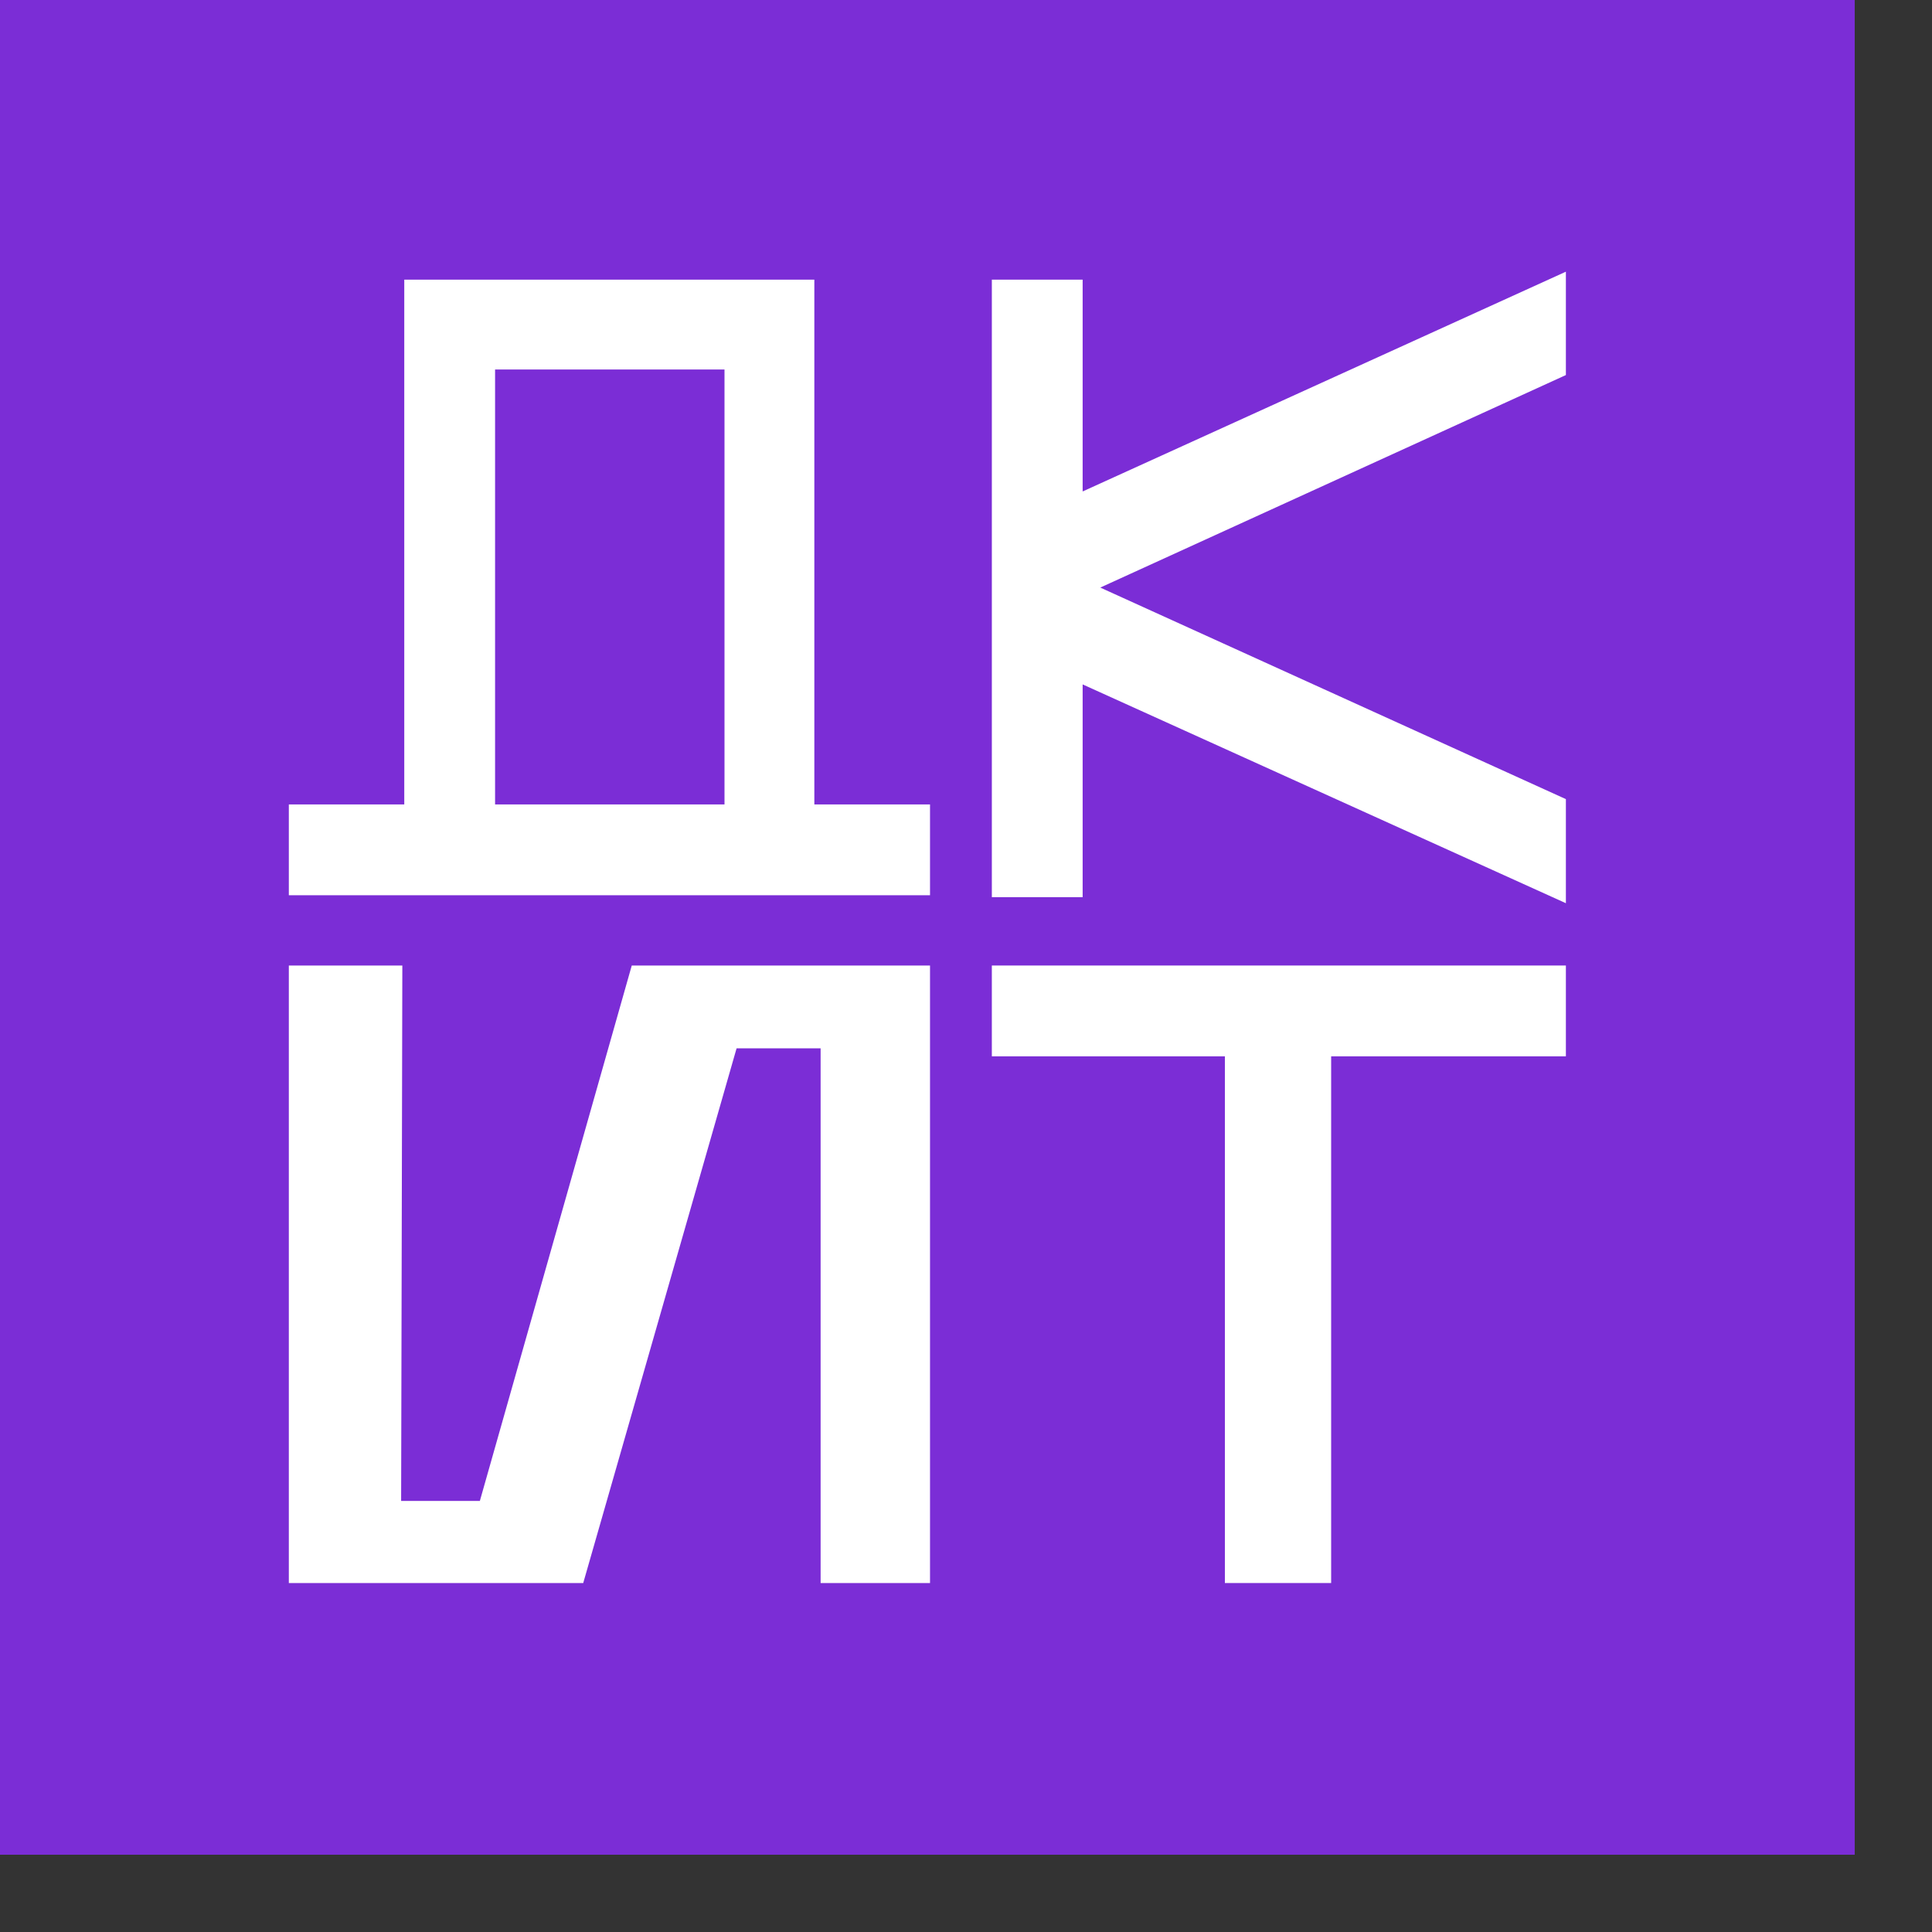
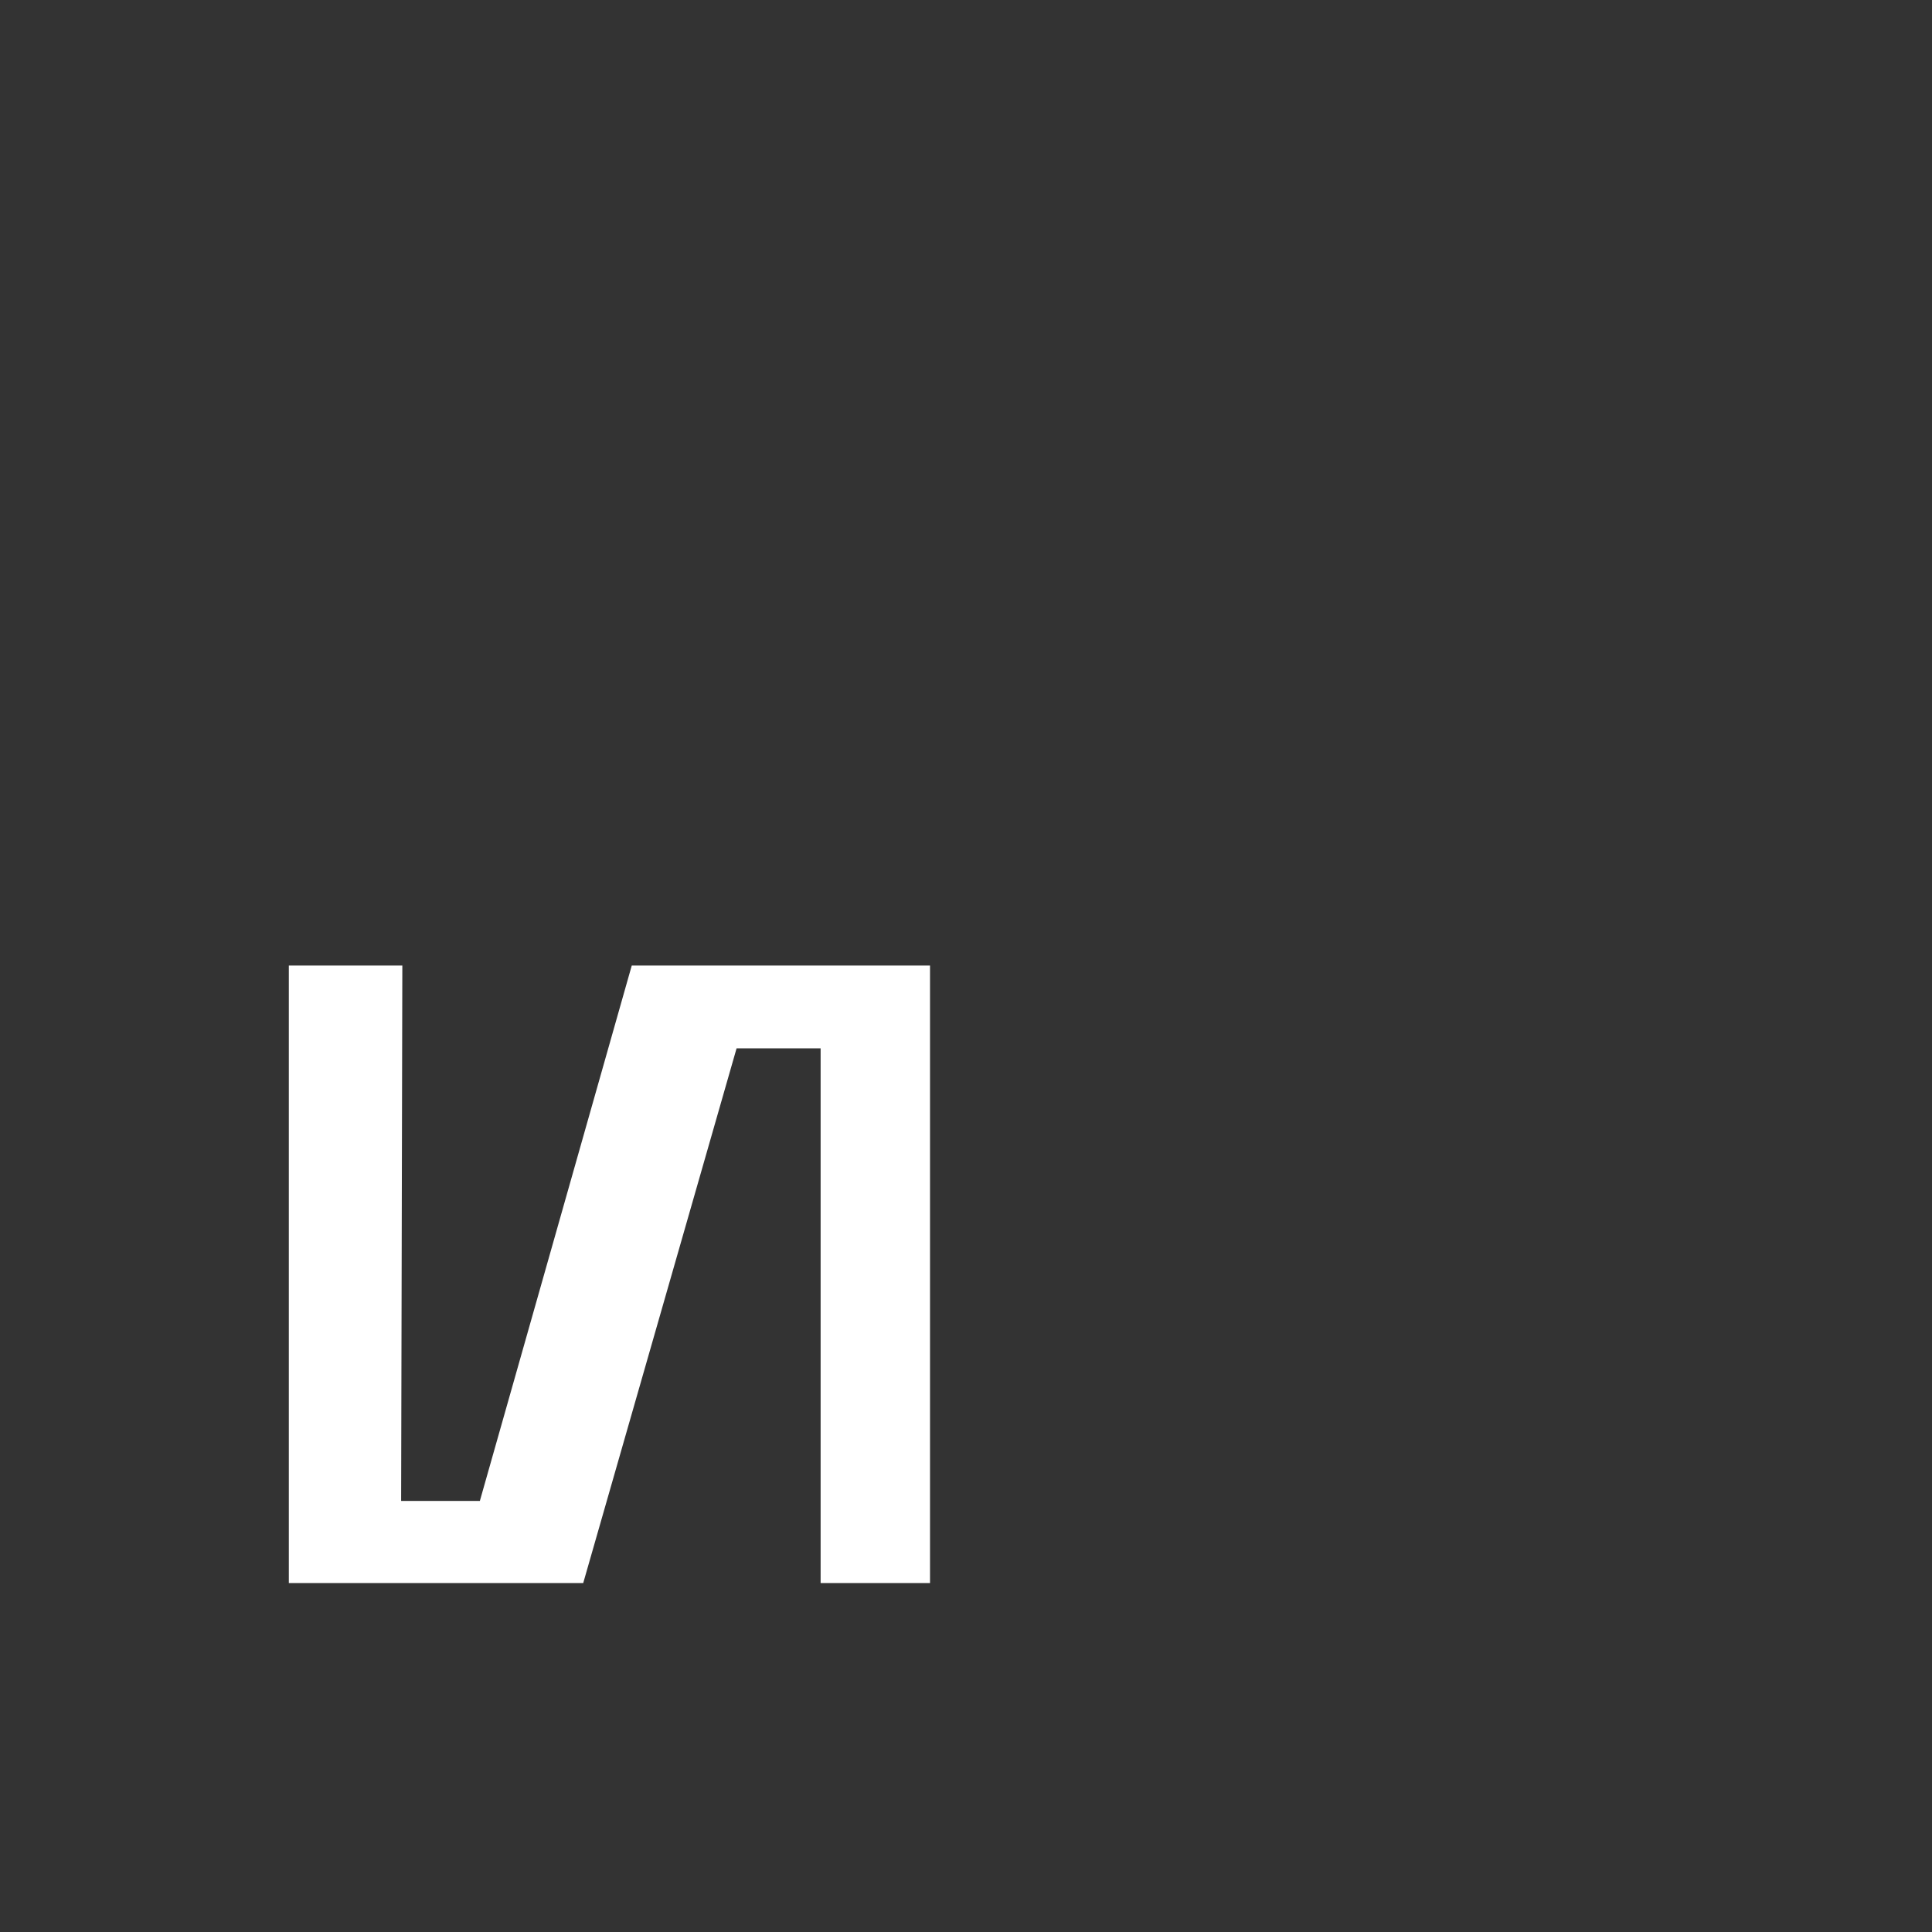
<svg xmlns="http://www.w3.org/2000/svg" width="100%" height="100%" viewBox="0 0 8 8" version="1.1" xml:space="preserve" style="fill-rule:evenodd;clip-rule:evenodd;stroke-linejoin:round;stroke-miterlimit:2;">
  <rect x="0" y="0" width="8" height="8" fill="#333333" stroke="none" />
-   <rect x="0" y="0" width="7.68" height="7.68" style="fill:#7b2dd6;" />
  <g>
-     <path d="M1.674,3.331l-0.478,0l-0,0.376l2.655,0l-0,-0.376l-0.479,0l0,-2.173l-1.698,0l0,2.173Zm0.376,-1.801l0.95,0l0,1.801l-0.95,0l0,-1.801Z" style="fill:#fff;fill-rule:nonzero;" />
-     <path d="M6.484,1.125l-2.001,0.91l-0,-0.877l-0.376,0l-0,2.557l0.376,-0l-0,-0.881l2.001,0.906l0,-0.431l-1.928,-0.876l1.928,-0.88l0,-0.428Z" style="fill:#fff;fill-rule:nonzero;" />
    <path d="M1.196,3.998l-0,2.557l1.219,-0l0.635,-2.214l0.348,0l0,2.214l0.453,-0l-0,-2.557l-1.235,0l-0.629,2.217l-0.326,0l0.005,-2.217l-0.47,0Z" style="fill:#fff;fill-rule:nonzero;" />
-     <path d="M6.484,4.374l0,-0.376l-2.377,0l-0,0.376l0.965,0l-0,2.181l0.44,-0l0,-2.181l0.972,0Z" style="fill:#fff;fill-rule:nonzero;" />
  </g>
</svg>